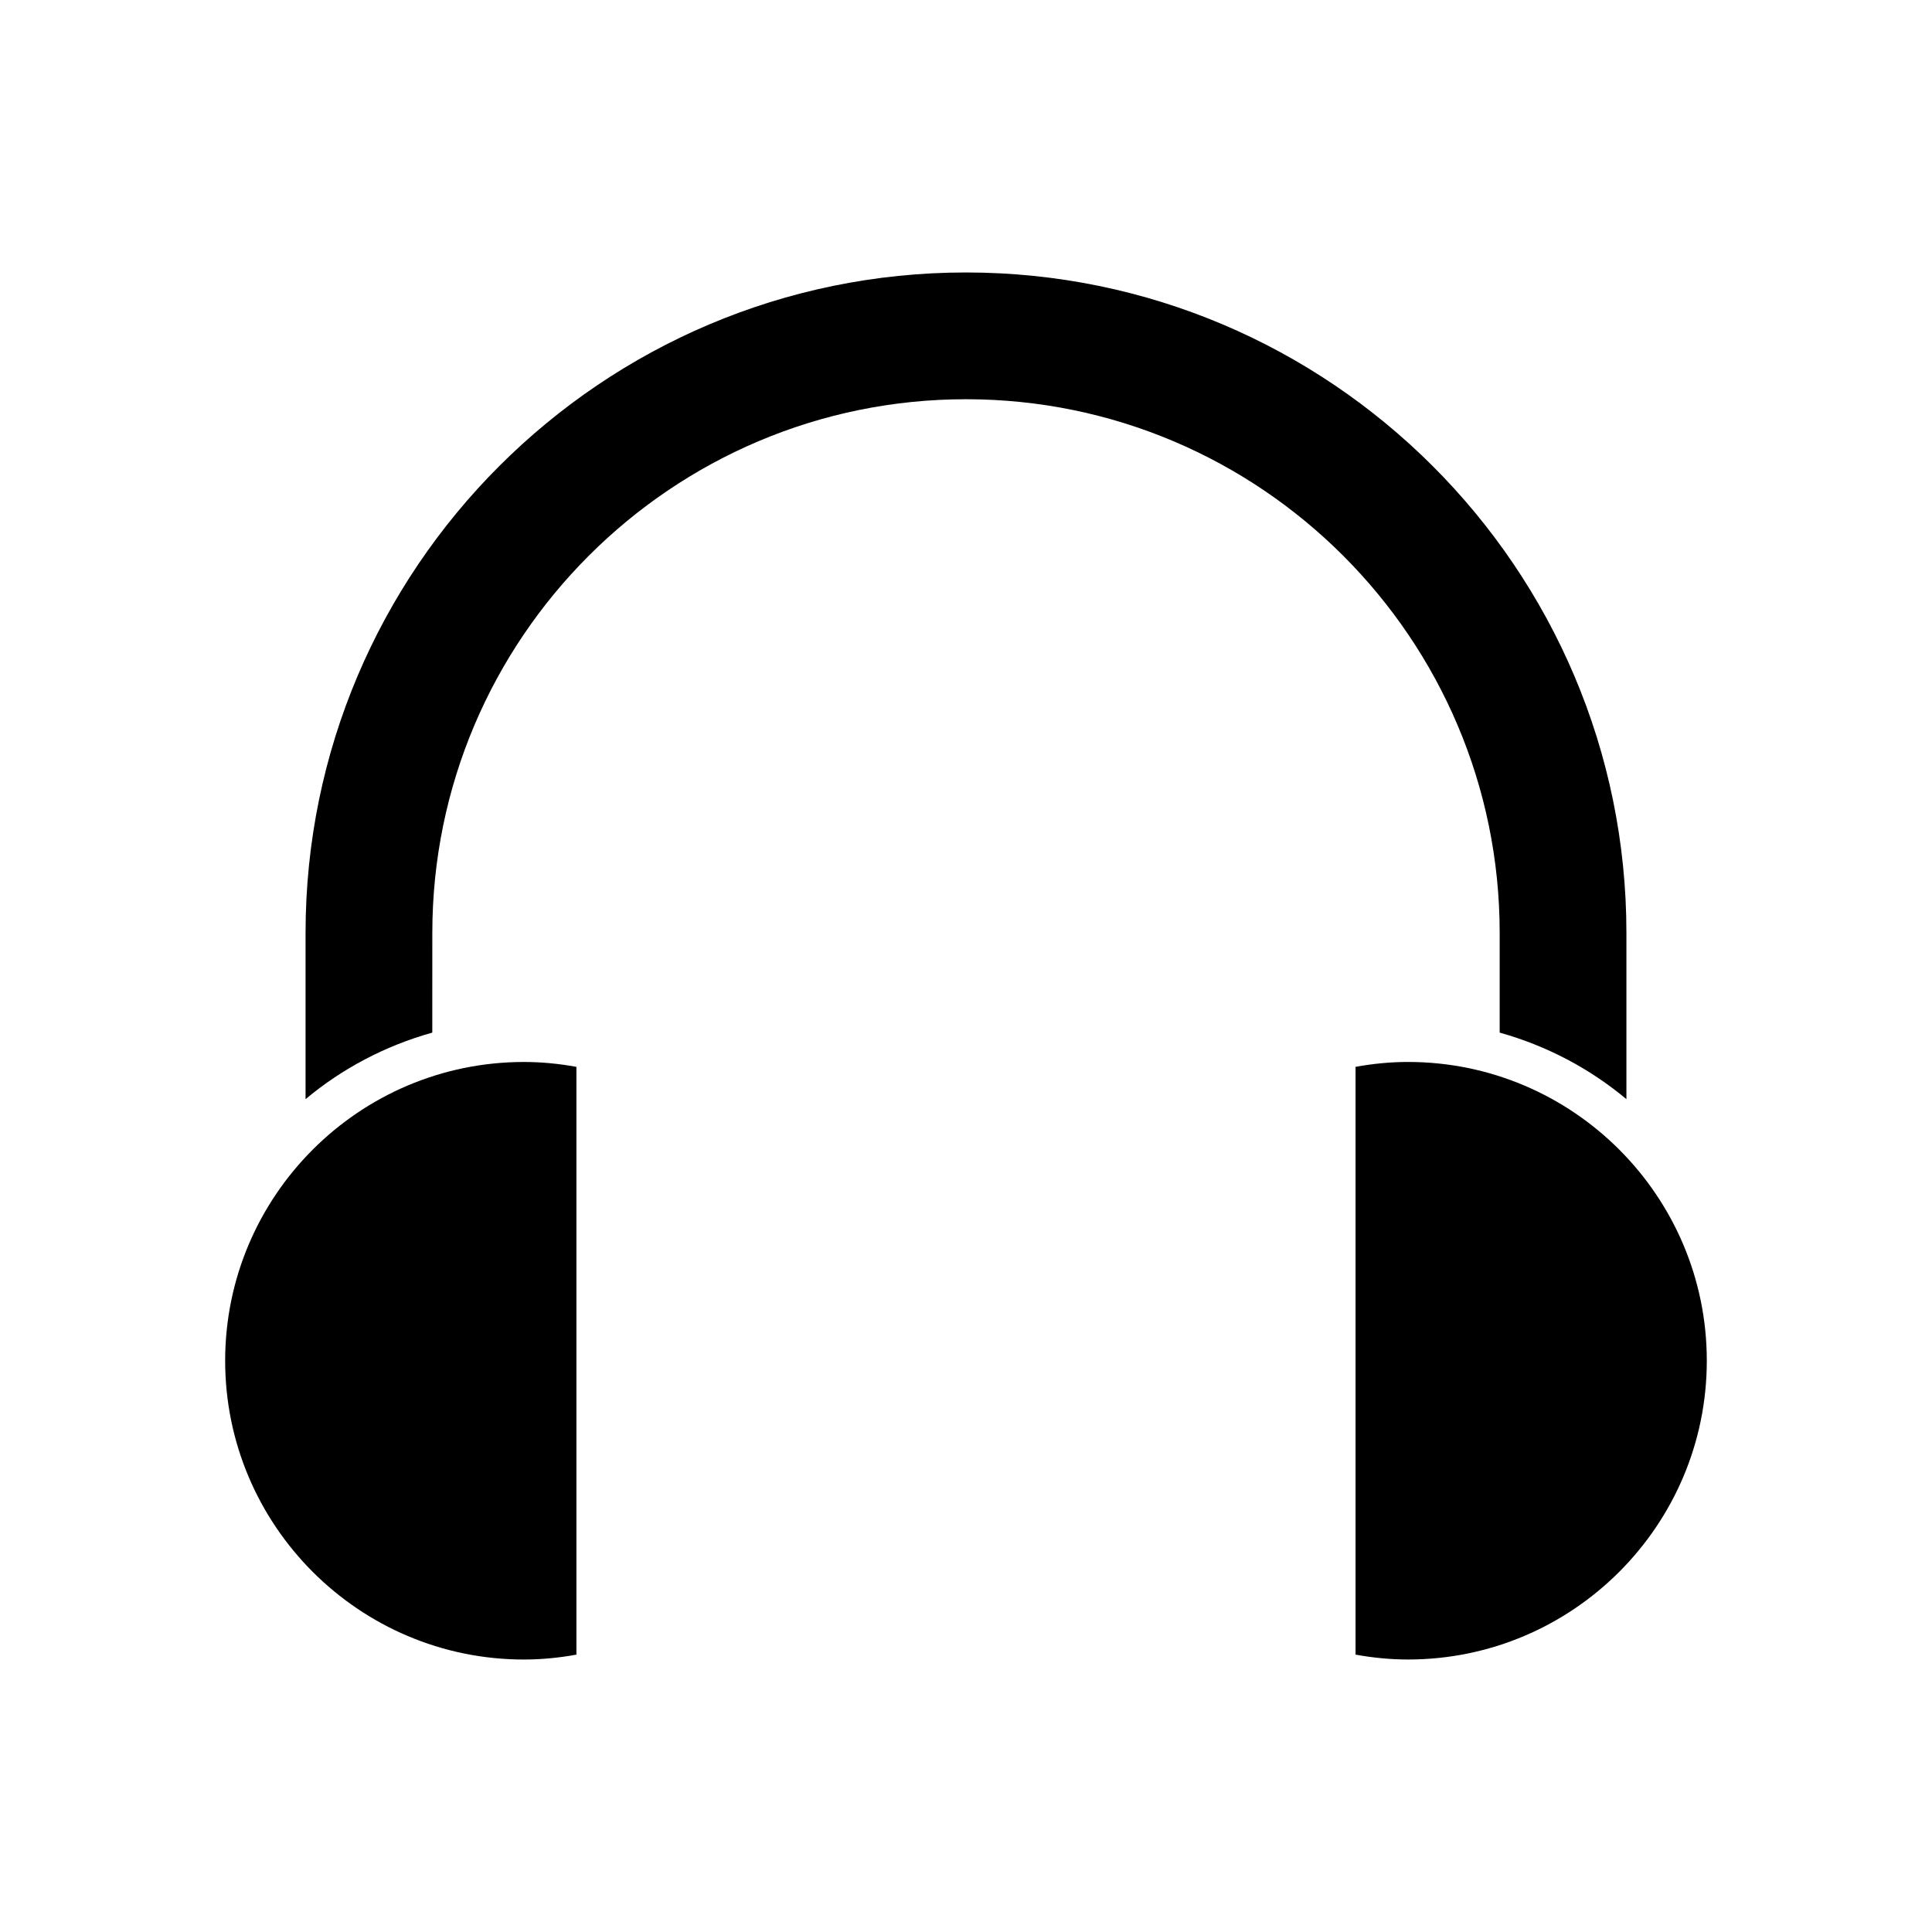
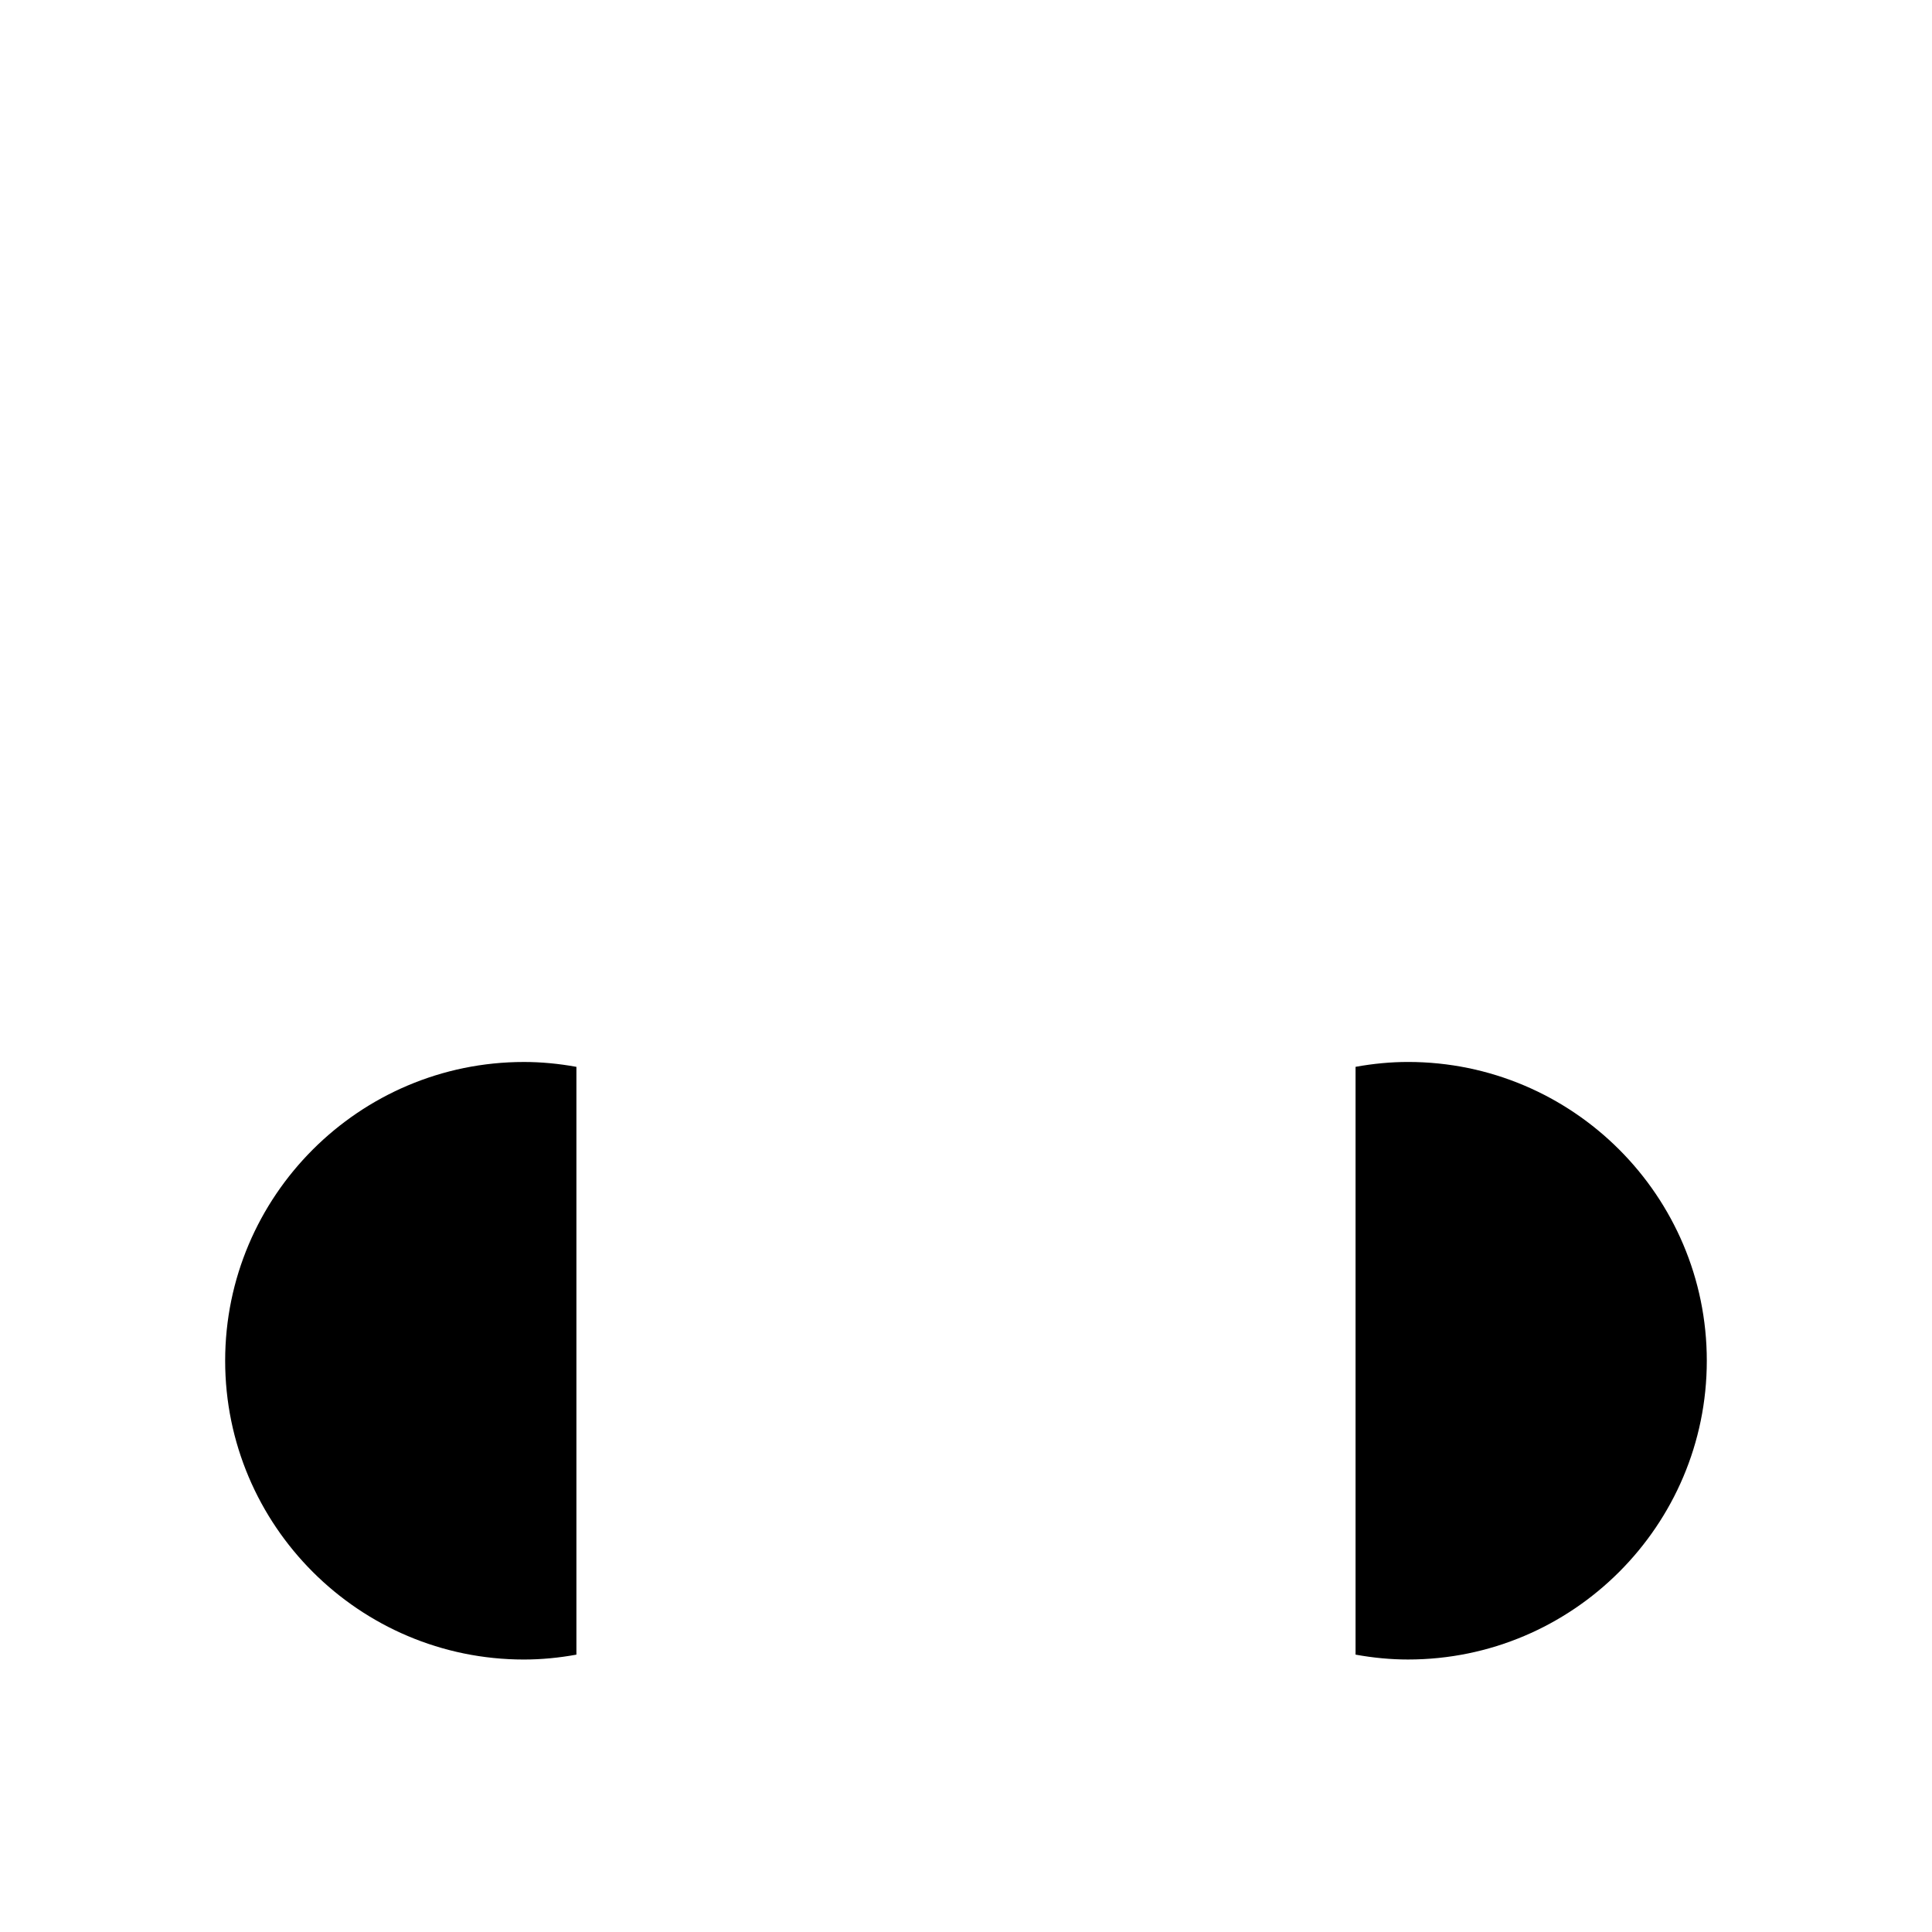
<svg xmlns="http://www.w3.org/2000/svg" fill="#000000" width="800px" height="800px" version="1.1" viewBox="144 144 512 512">
  <g>
    <path d="m517.14 425.43c-4.535 0-9.199 0.434-13.906 1.293v155.77c4.715 0.859 9.375 1.293 13.906 1.293 43.66 0 79.18-35.52 79.18-79.18 0-43.656-35.52-79.176-79.18-79.176z" />
-     <path d="m258.57 391.23c0-77.988 63.445-141.43 141.43-141.43s141.43 63.445 141.43 141.43v26.422c12.484 3.492 23.902 9.535 33.586 17.633v-44.059c0-96.508-78.516-175.02-175.02-175.02-96.508 0-175.02 78.516-175.02 175.02v44.059c9.684-8.098 21.102-14.141 33.586-17.633z" />
    <path d="m282.85 583.79c4.531 0 9.191-0.434 13.906-1.293v-155.77c-4.707-0.859-9.371-1.293-13.906-1.293-43.66 0-79.18 35.52-79.18 79.176 0 43.66 35.52 79.18 79.18 79.18z" />
  </g>
</svg>